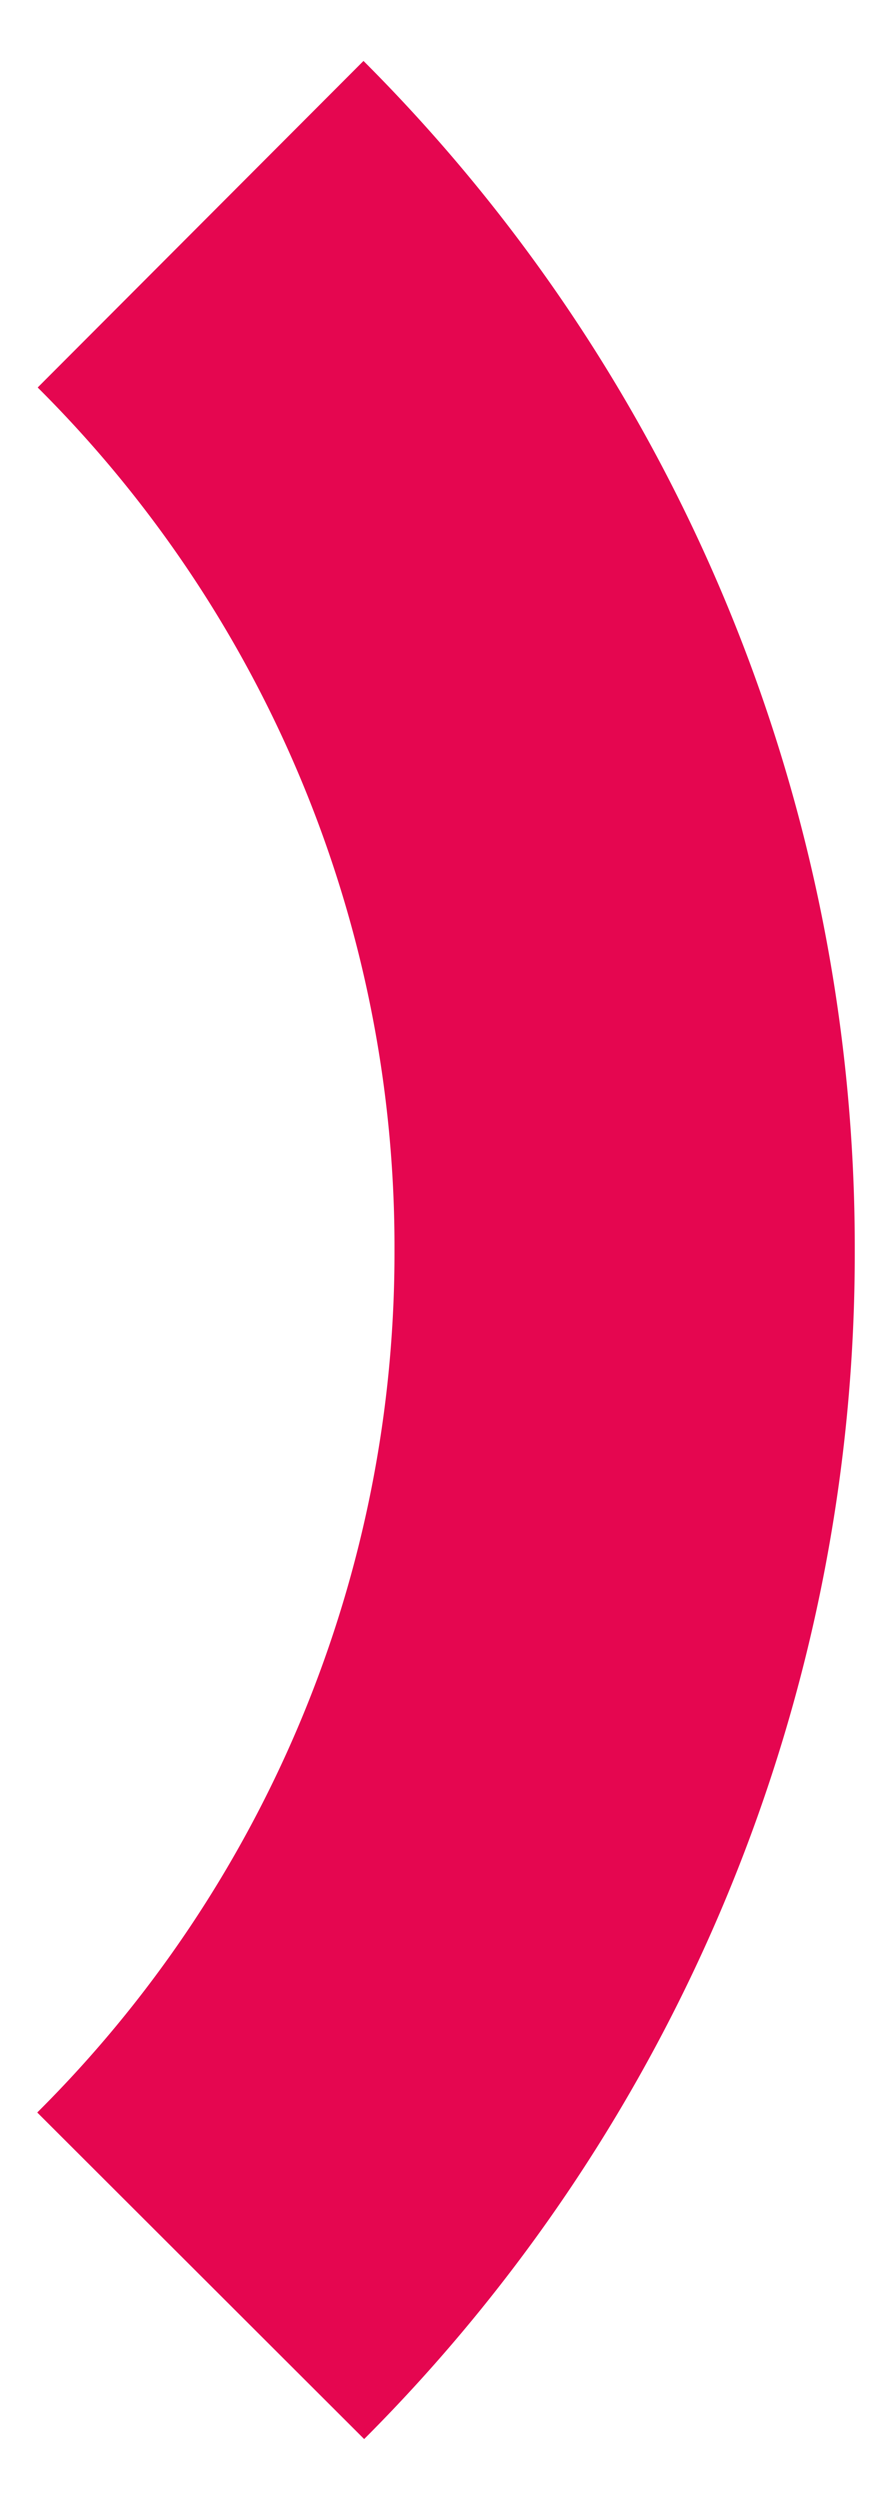
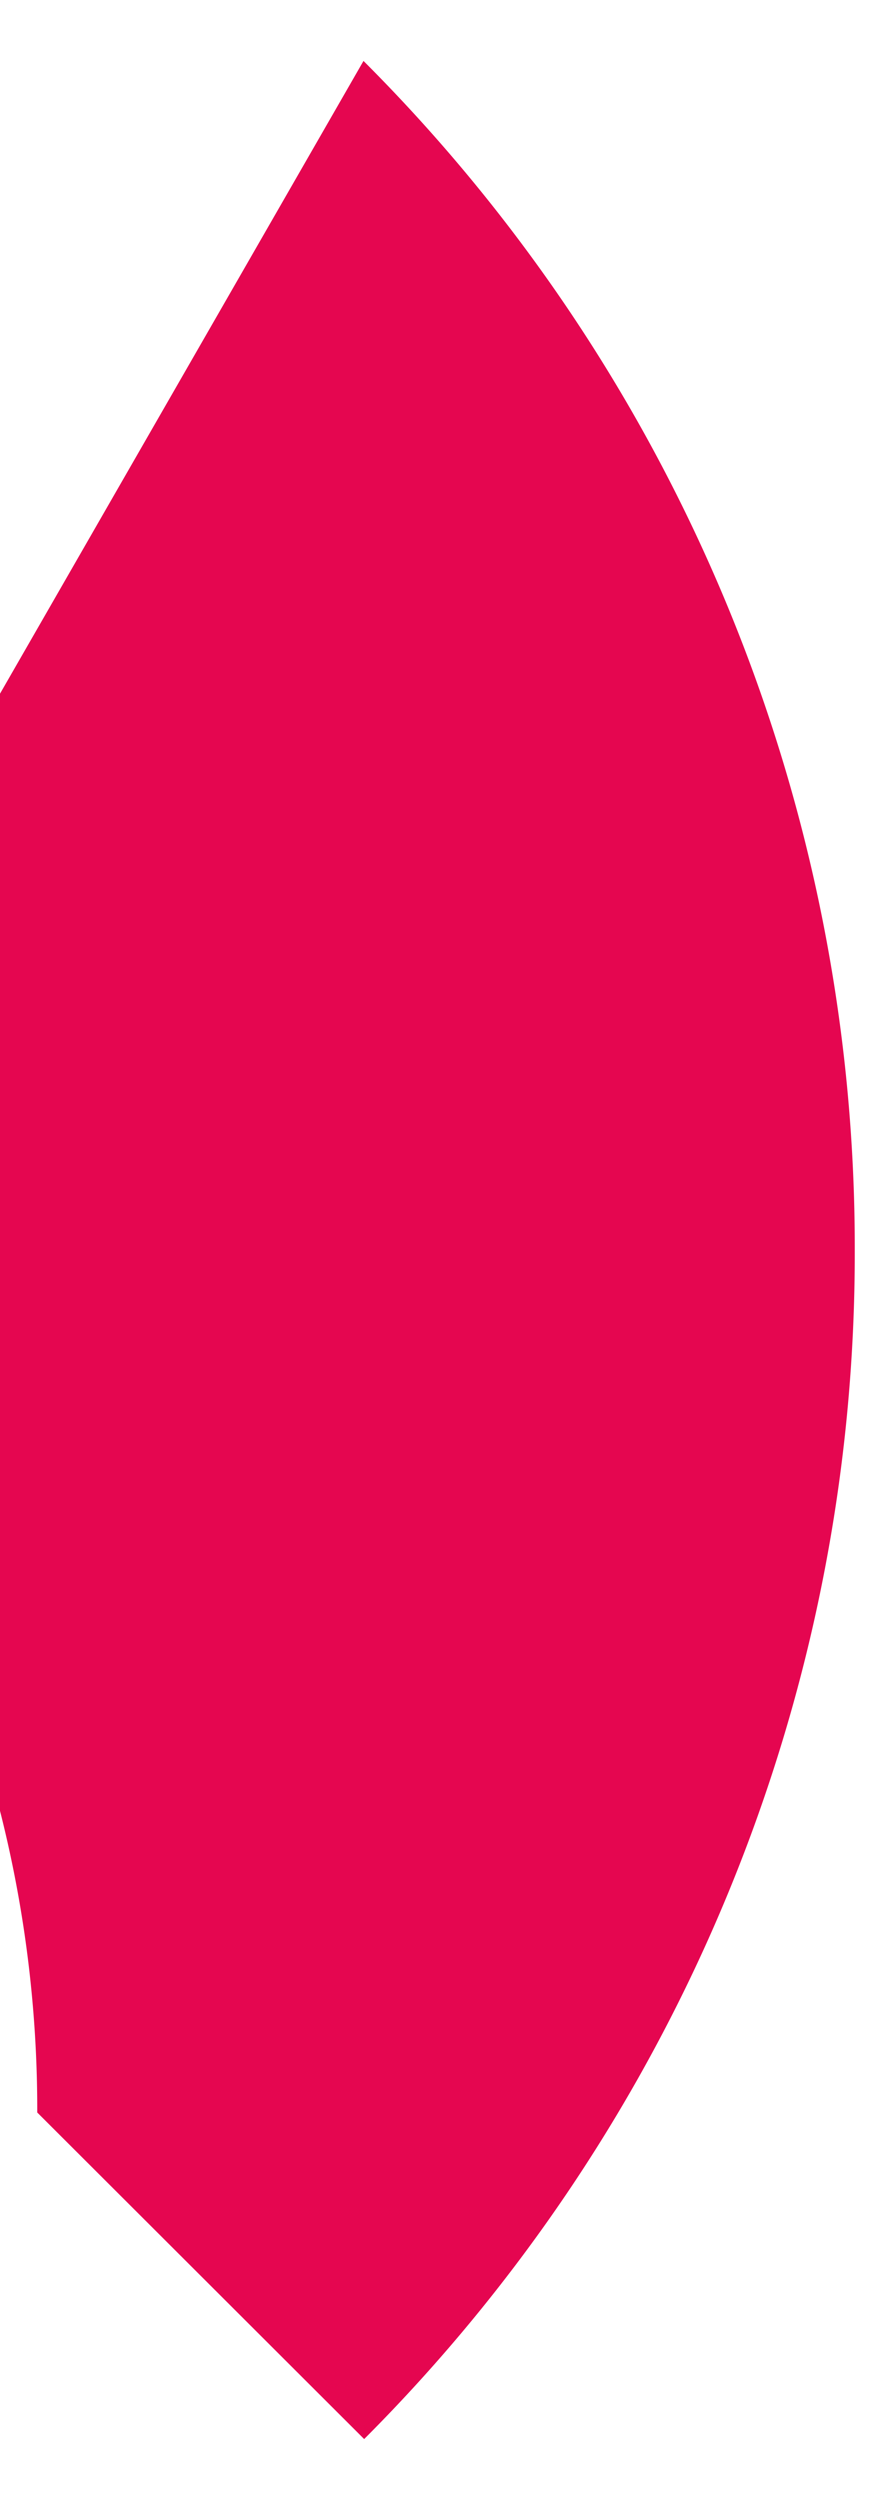
<svg xmlns="http://www.w3.org/2000/svg" id="Capa_1" data-name="Capa 1" viewBox="0 0 40 112">
  <defs>
    <style>.cls-1{fill:#e50650;}</style>
  </defs>
  <title>Mesa de trabajo 2</title>
-   <path class="cls-1" d="M38.33,56a75.1,75.1,0,0,1-22,53.27L1.67,94.64A54.29,54.29,0,0,0,17.69,56a54.29,54.29,0,0,0-16-38.64L16.3,2.73A75.1,75.1,0,0,1,38.33,56Z" />
+   <path class="cls-1" d="M38.33,56a75.1,75.1,0,0,1-22,53.27L1.67,94.64a54.29,54.29,0,0,0-16-38.64L16.3,2.73A75.1,75.1,0,0,1,38.33,56Z" />
</svg>